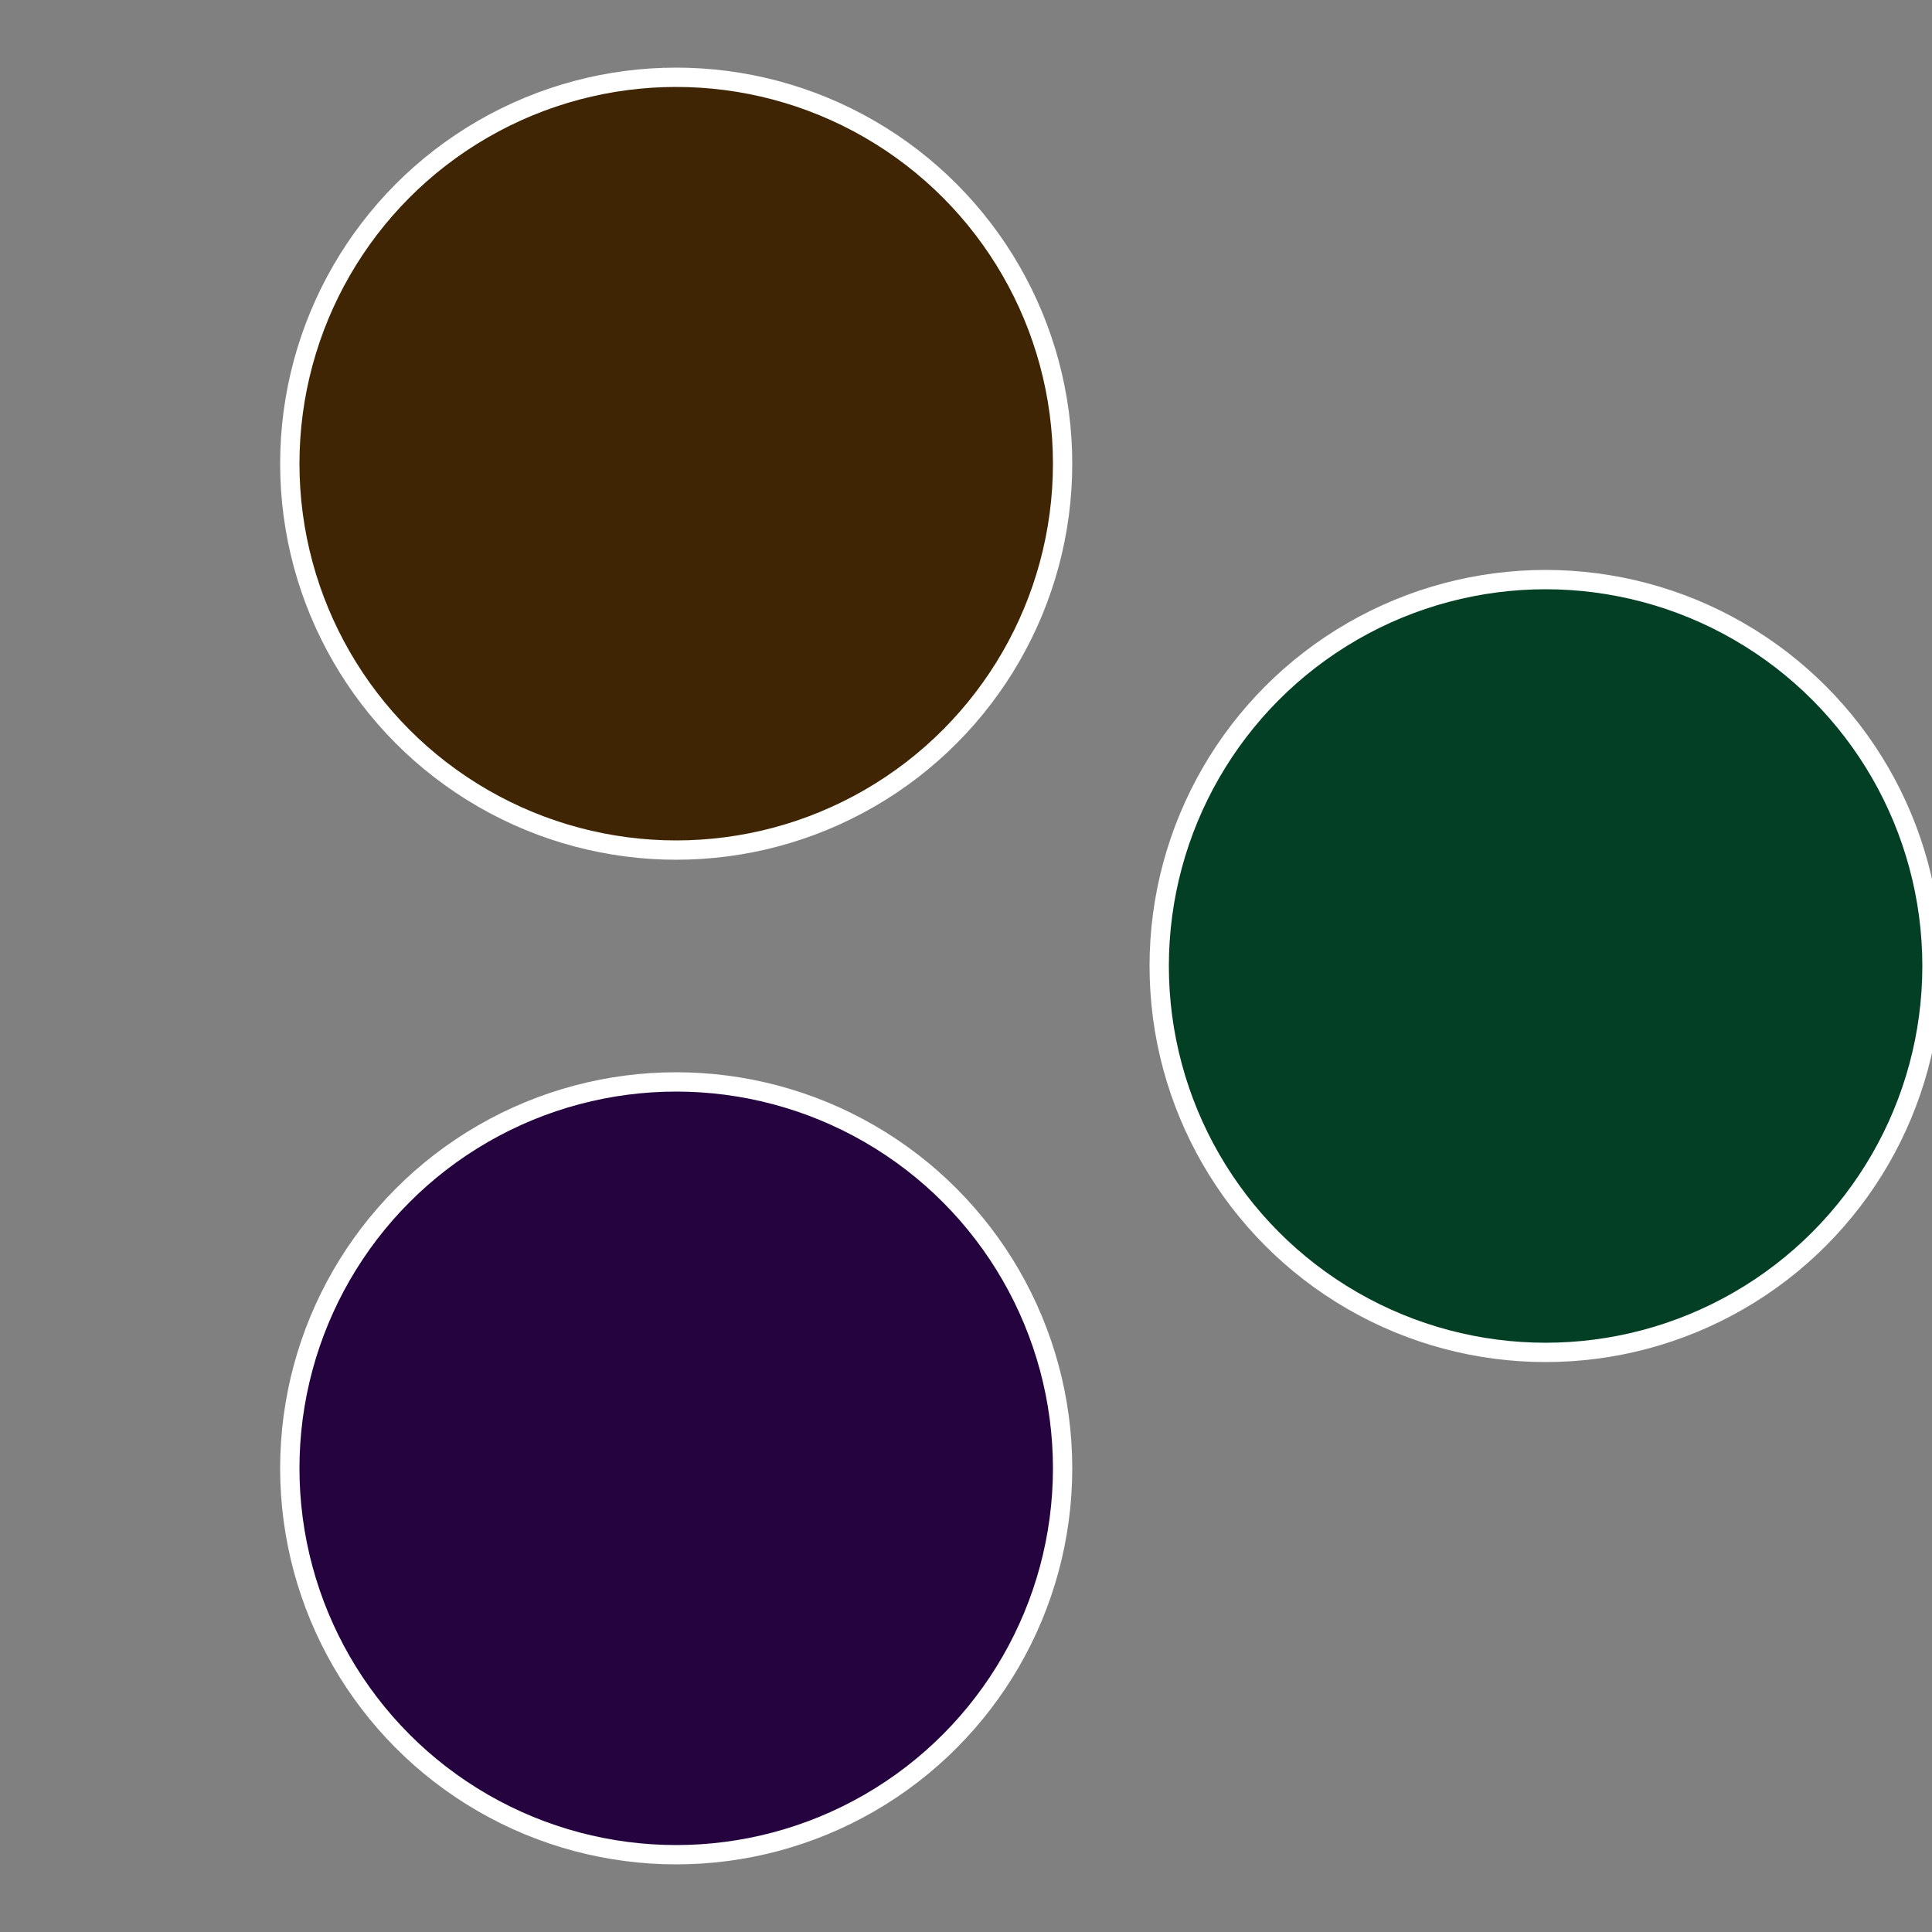
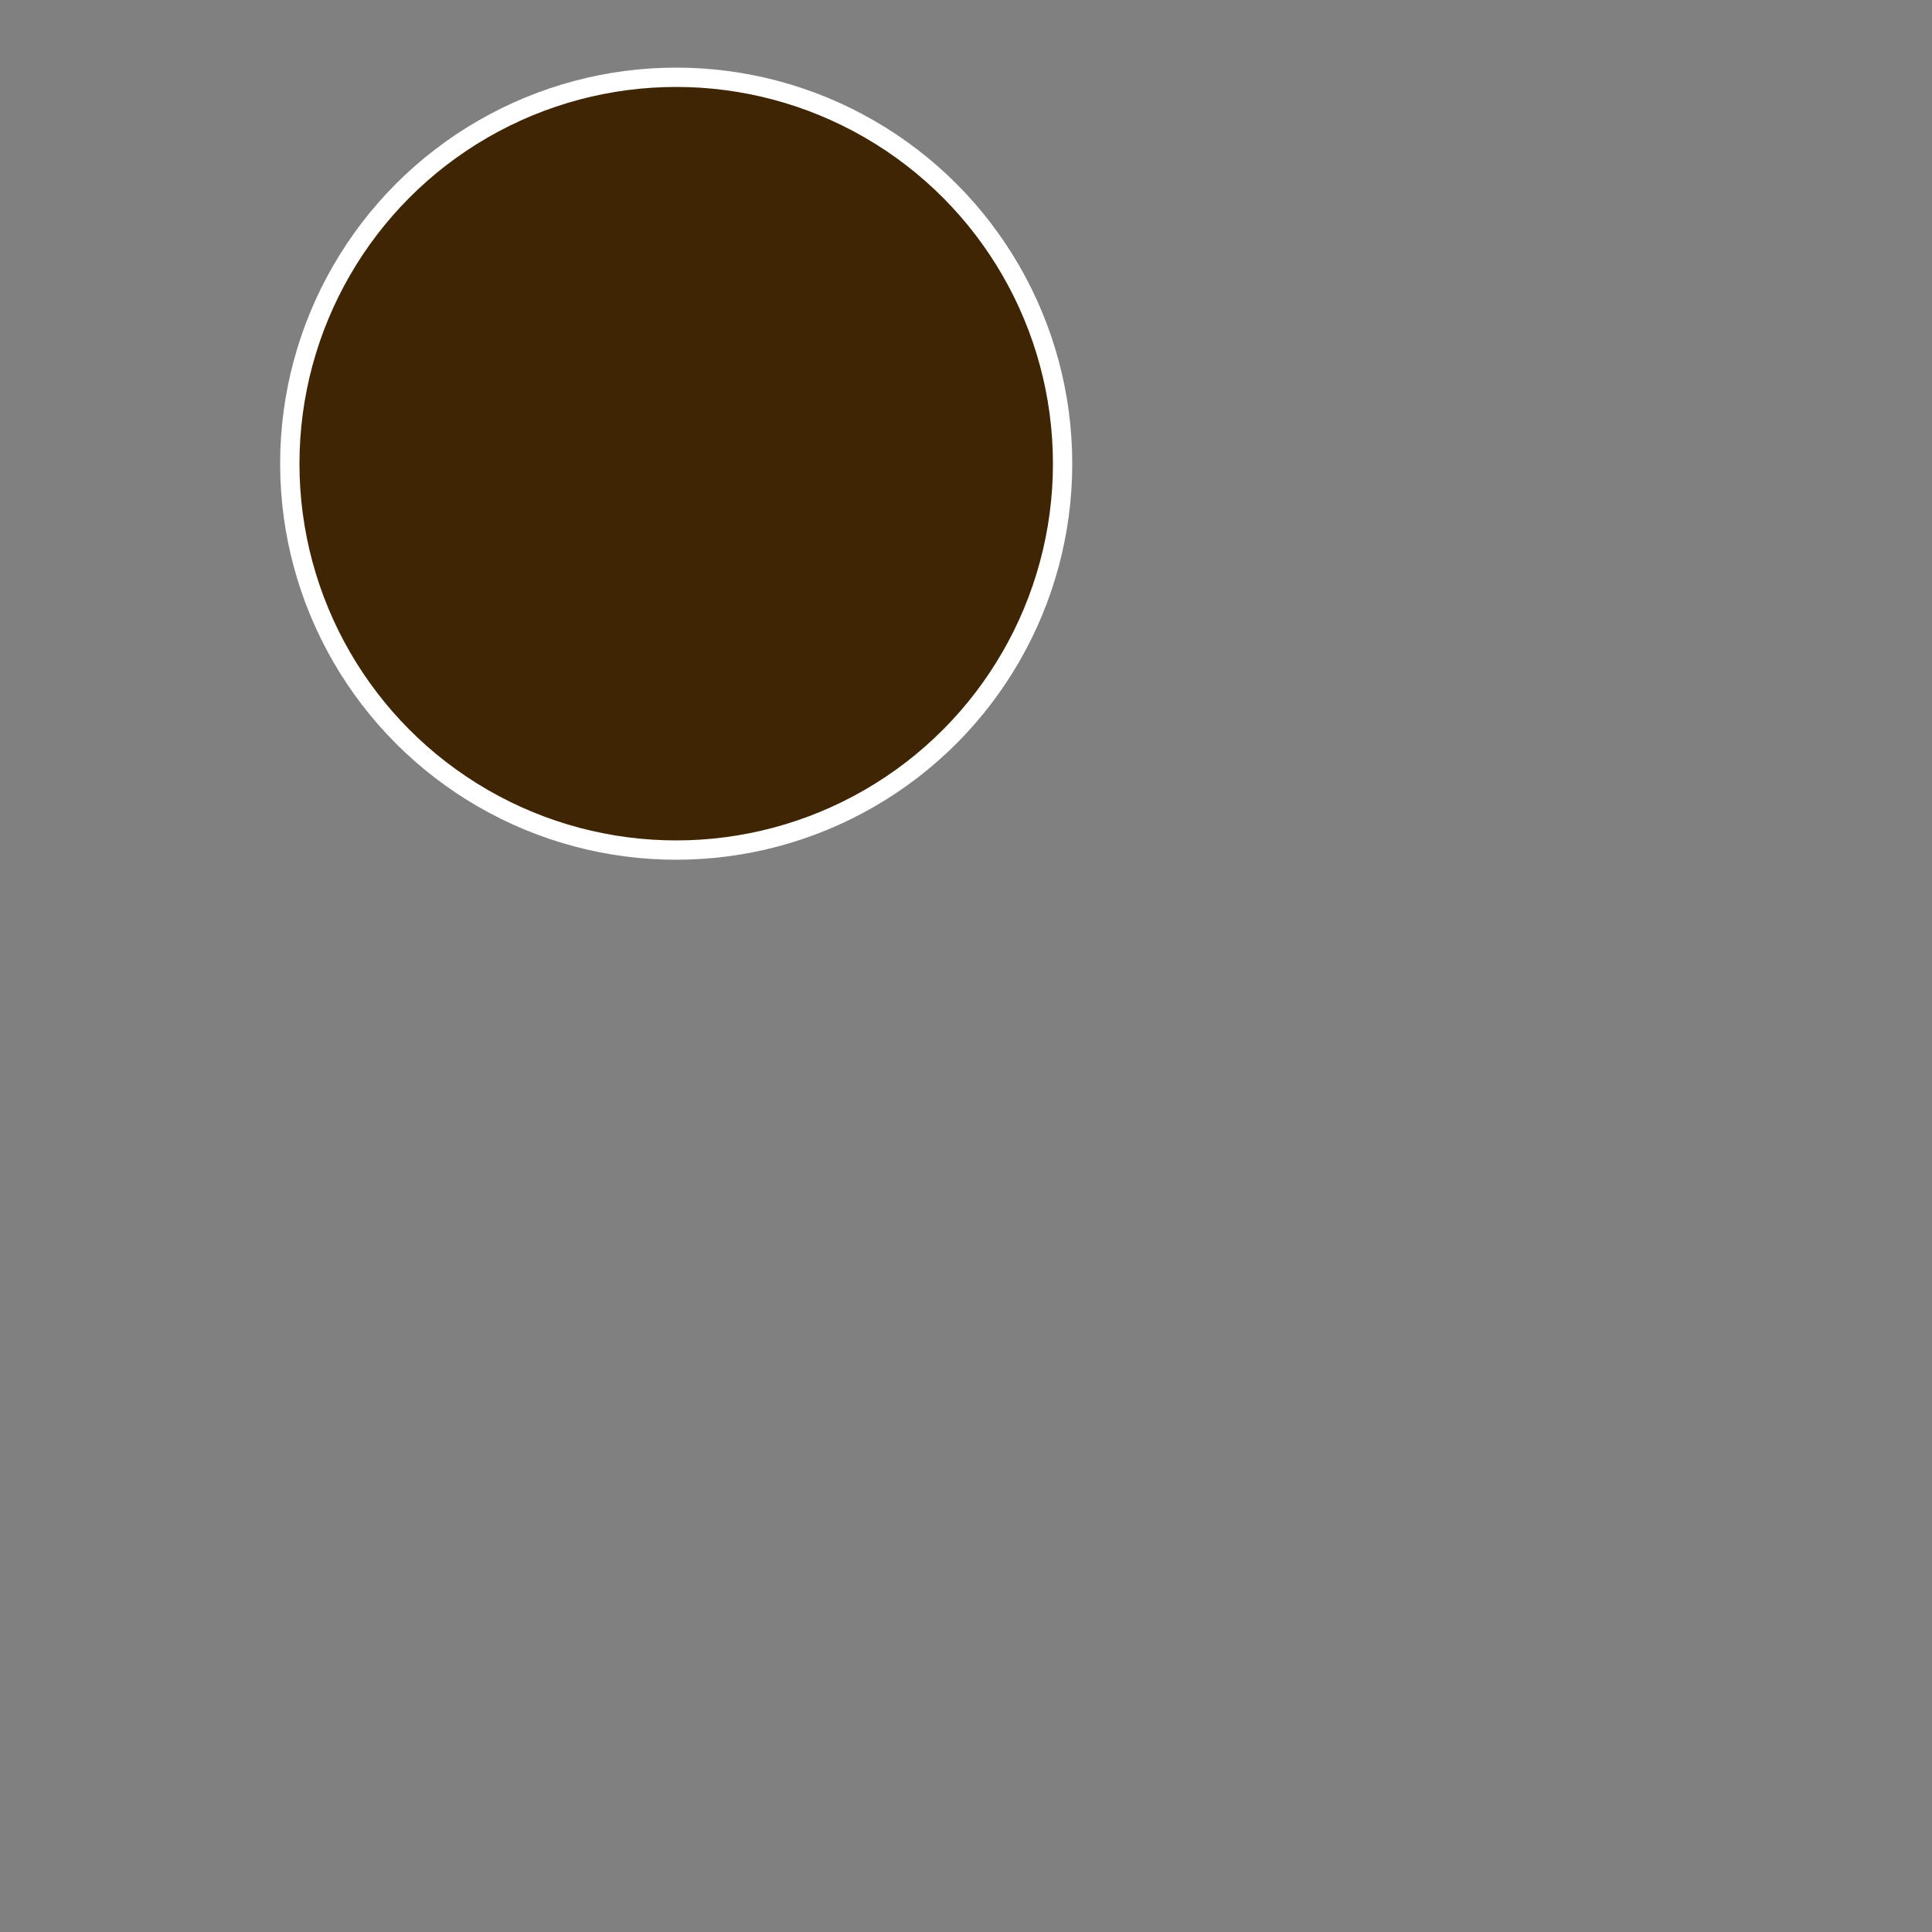
<svg xmlns="http://www.w3.org/2000/svg" width="500" height="500" viewBox="-1 -1 2 2">
  <rect x="-1" y="-1" width="2" height="2" fill="#808080" stroke="none" />
-   <circle cx="0.6" cy="0" r="0.4" fill="#033f25" stroke="#fff" stroke-width="1%" />
-   <circle cx="-0.3" cy="0.52" r="0.4" fill="#25033f" stroke="#fff" stroke-width="1%" />
  <circle cx="-0.3" cy="-0.52" r="0.4" fill="#3f2503" stroke="#fff" stroke-width="1%" />
</svg>